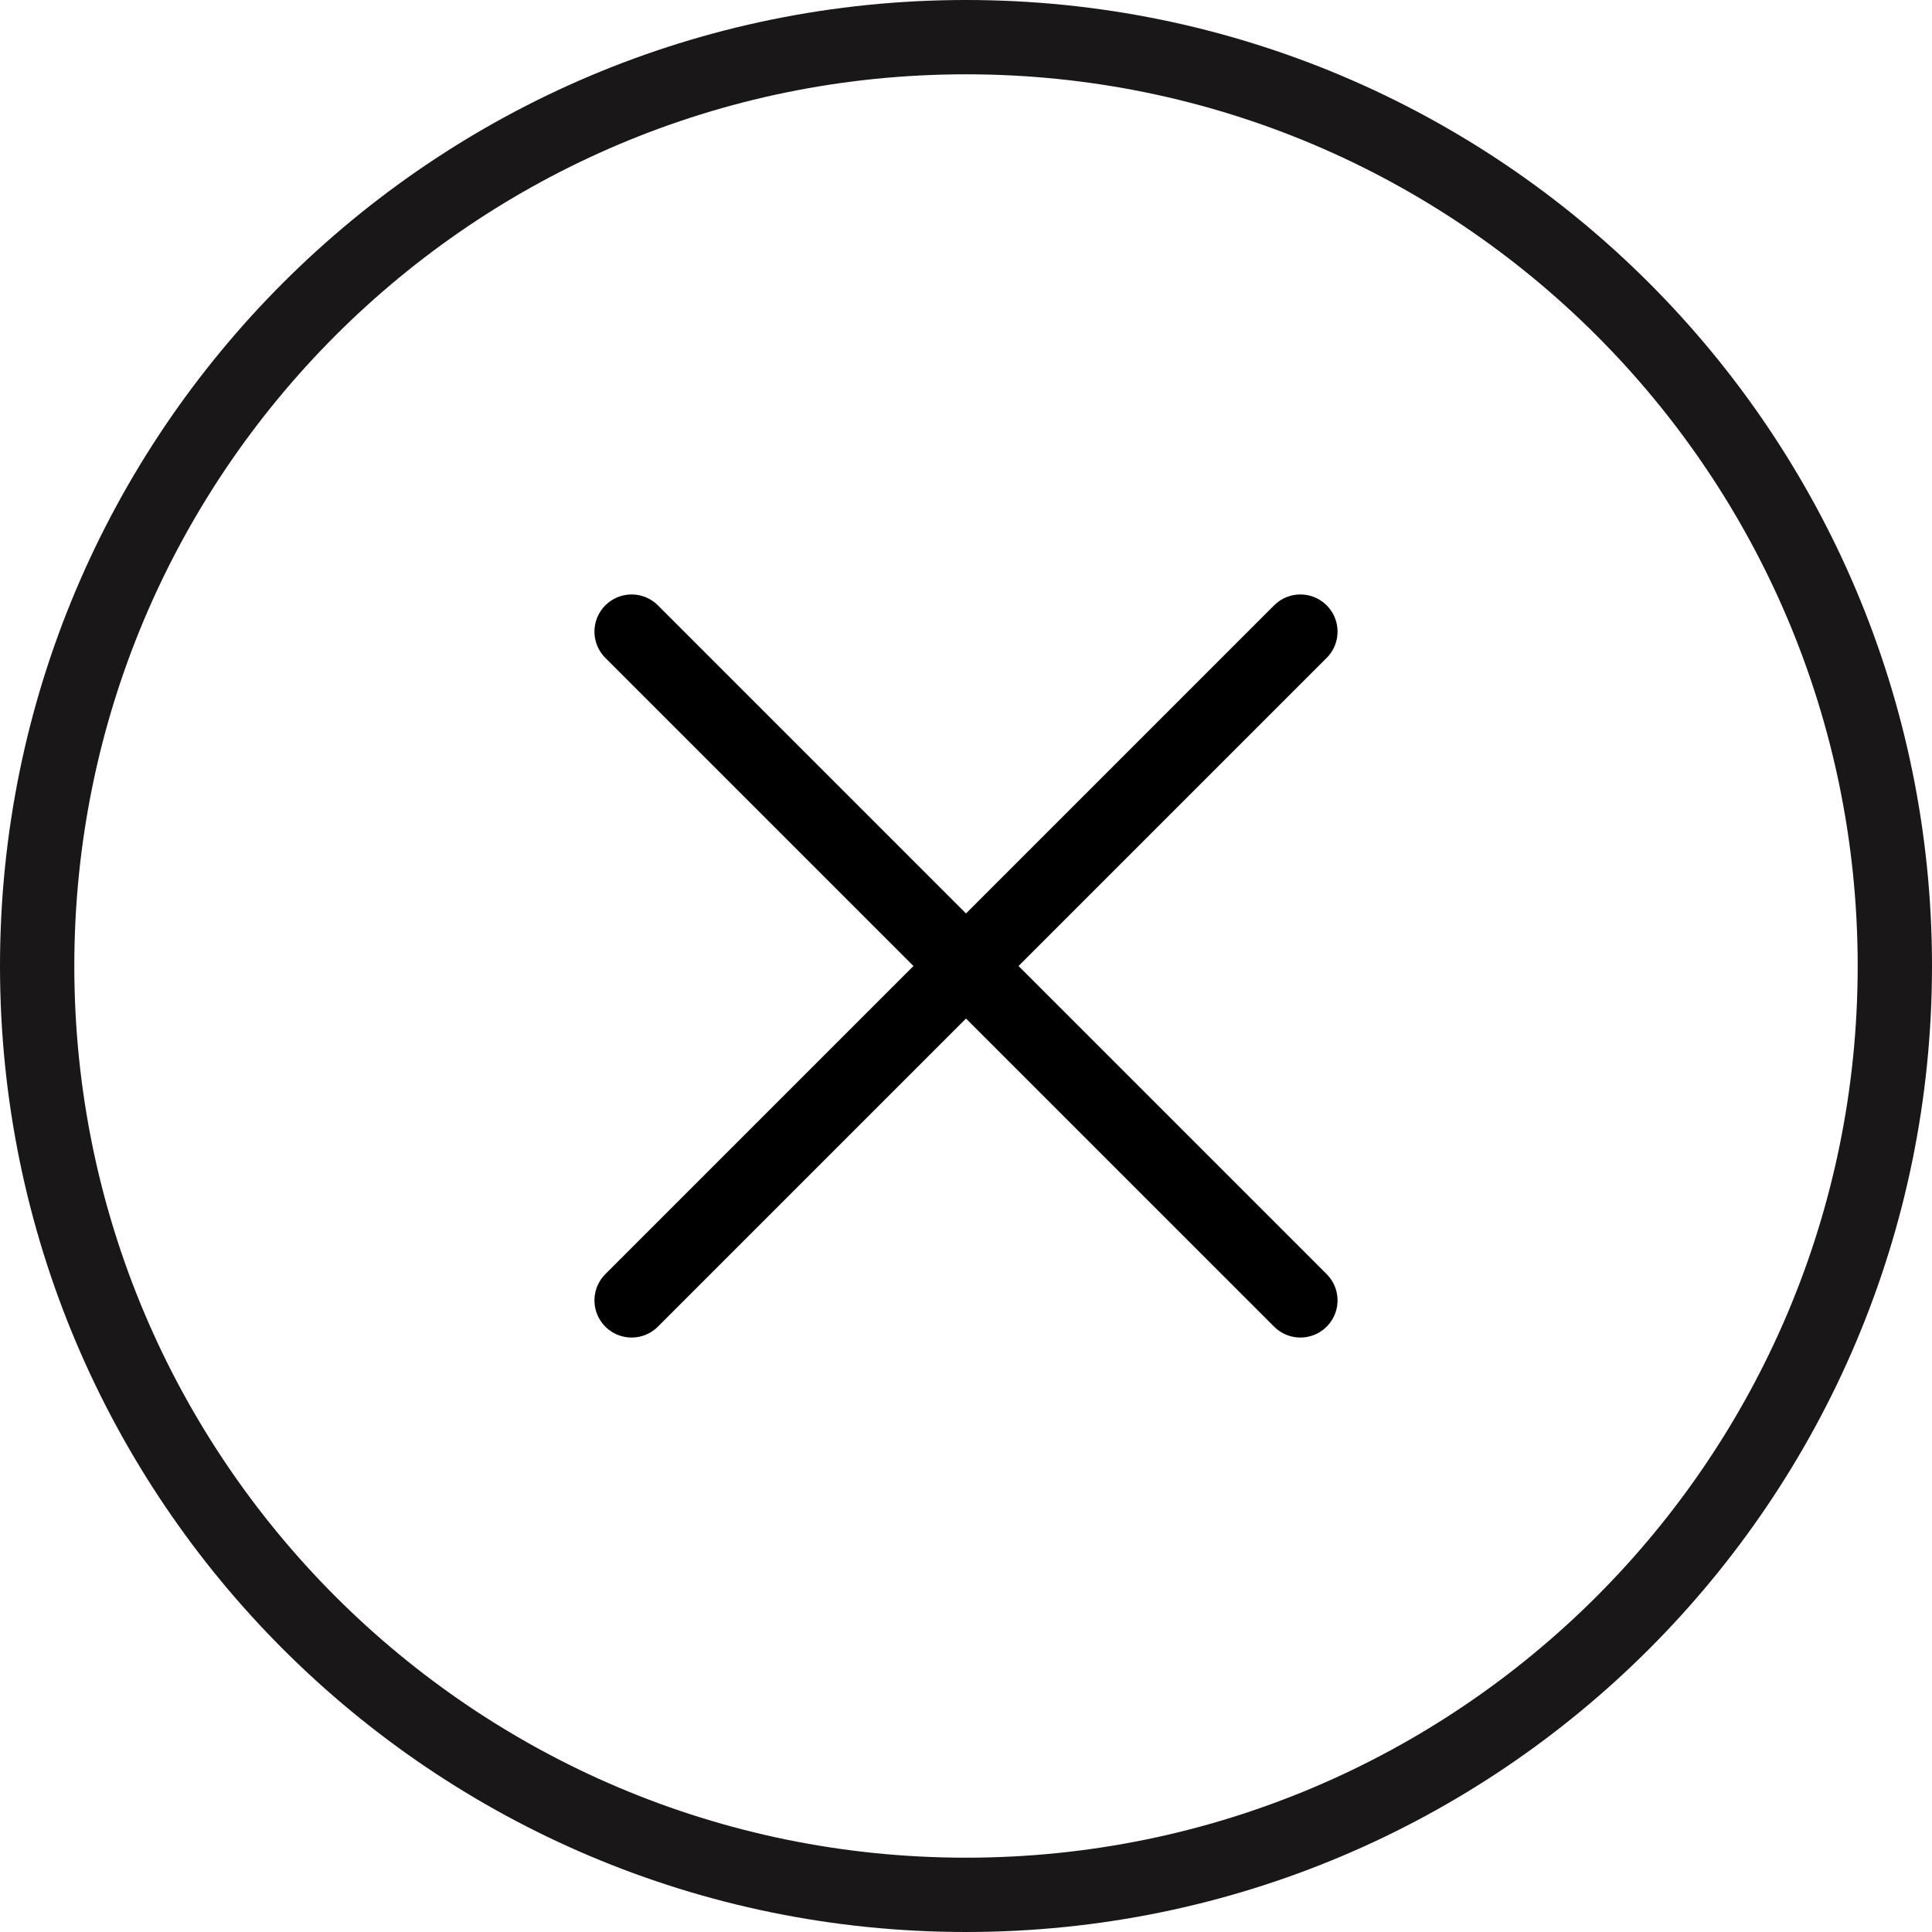
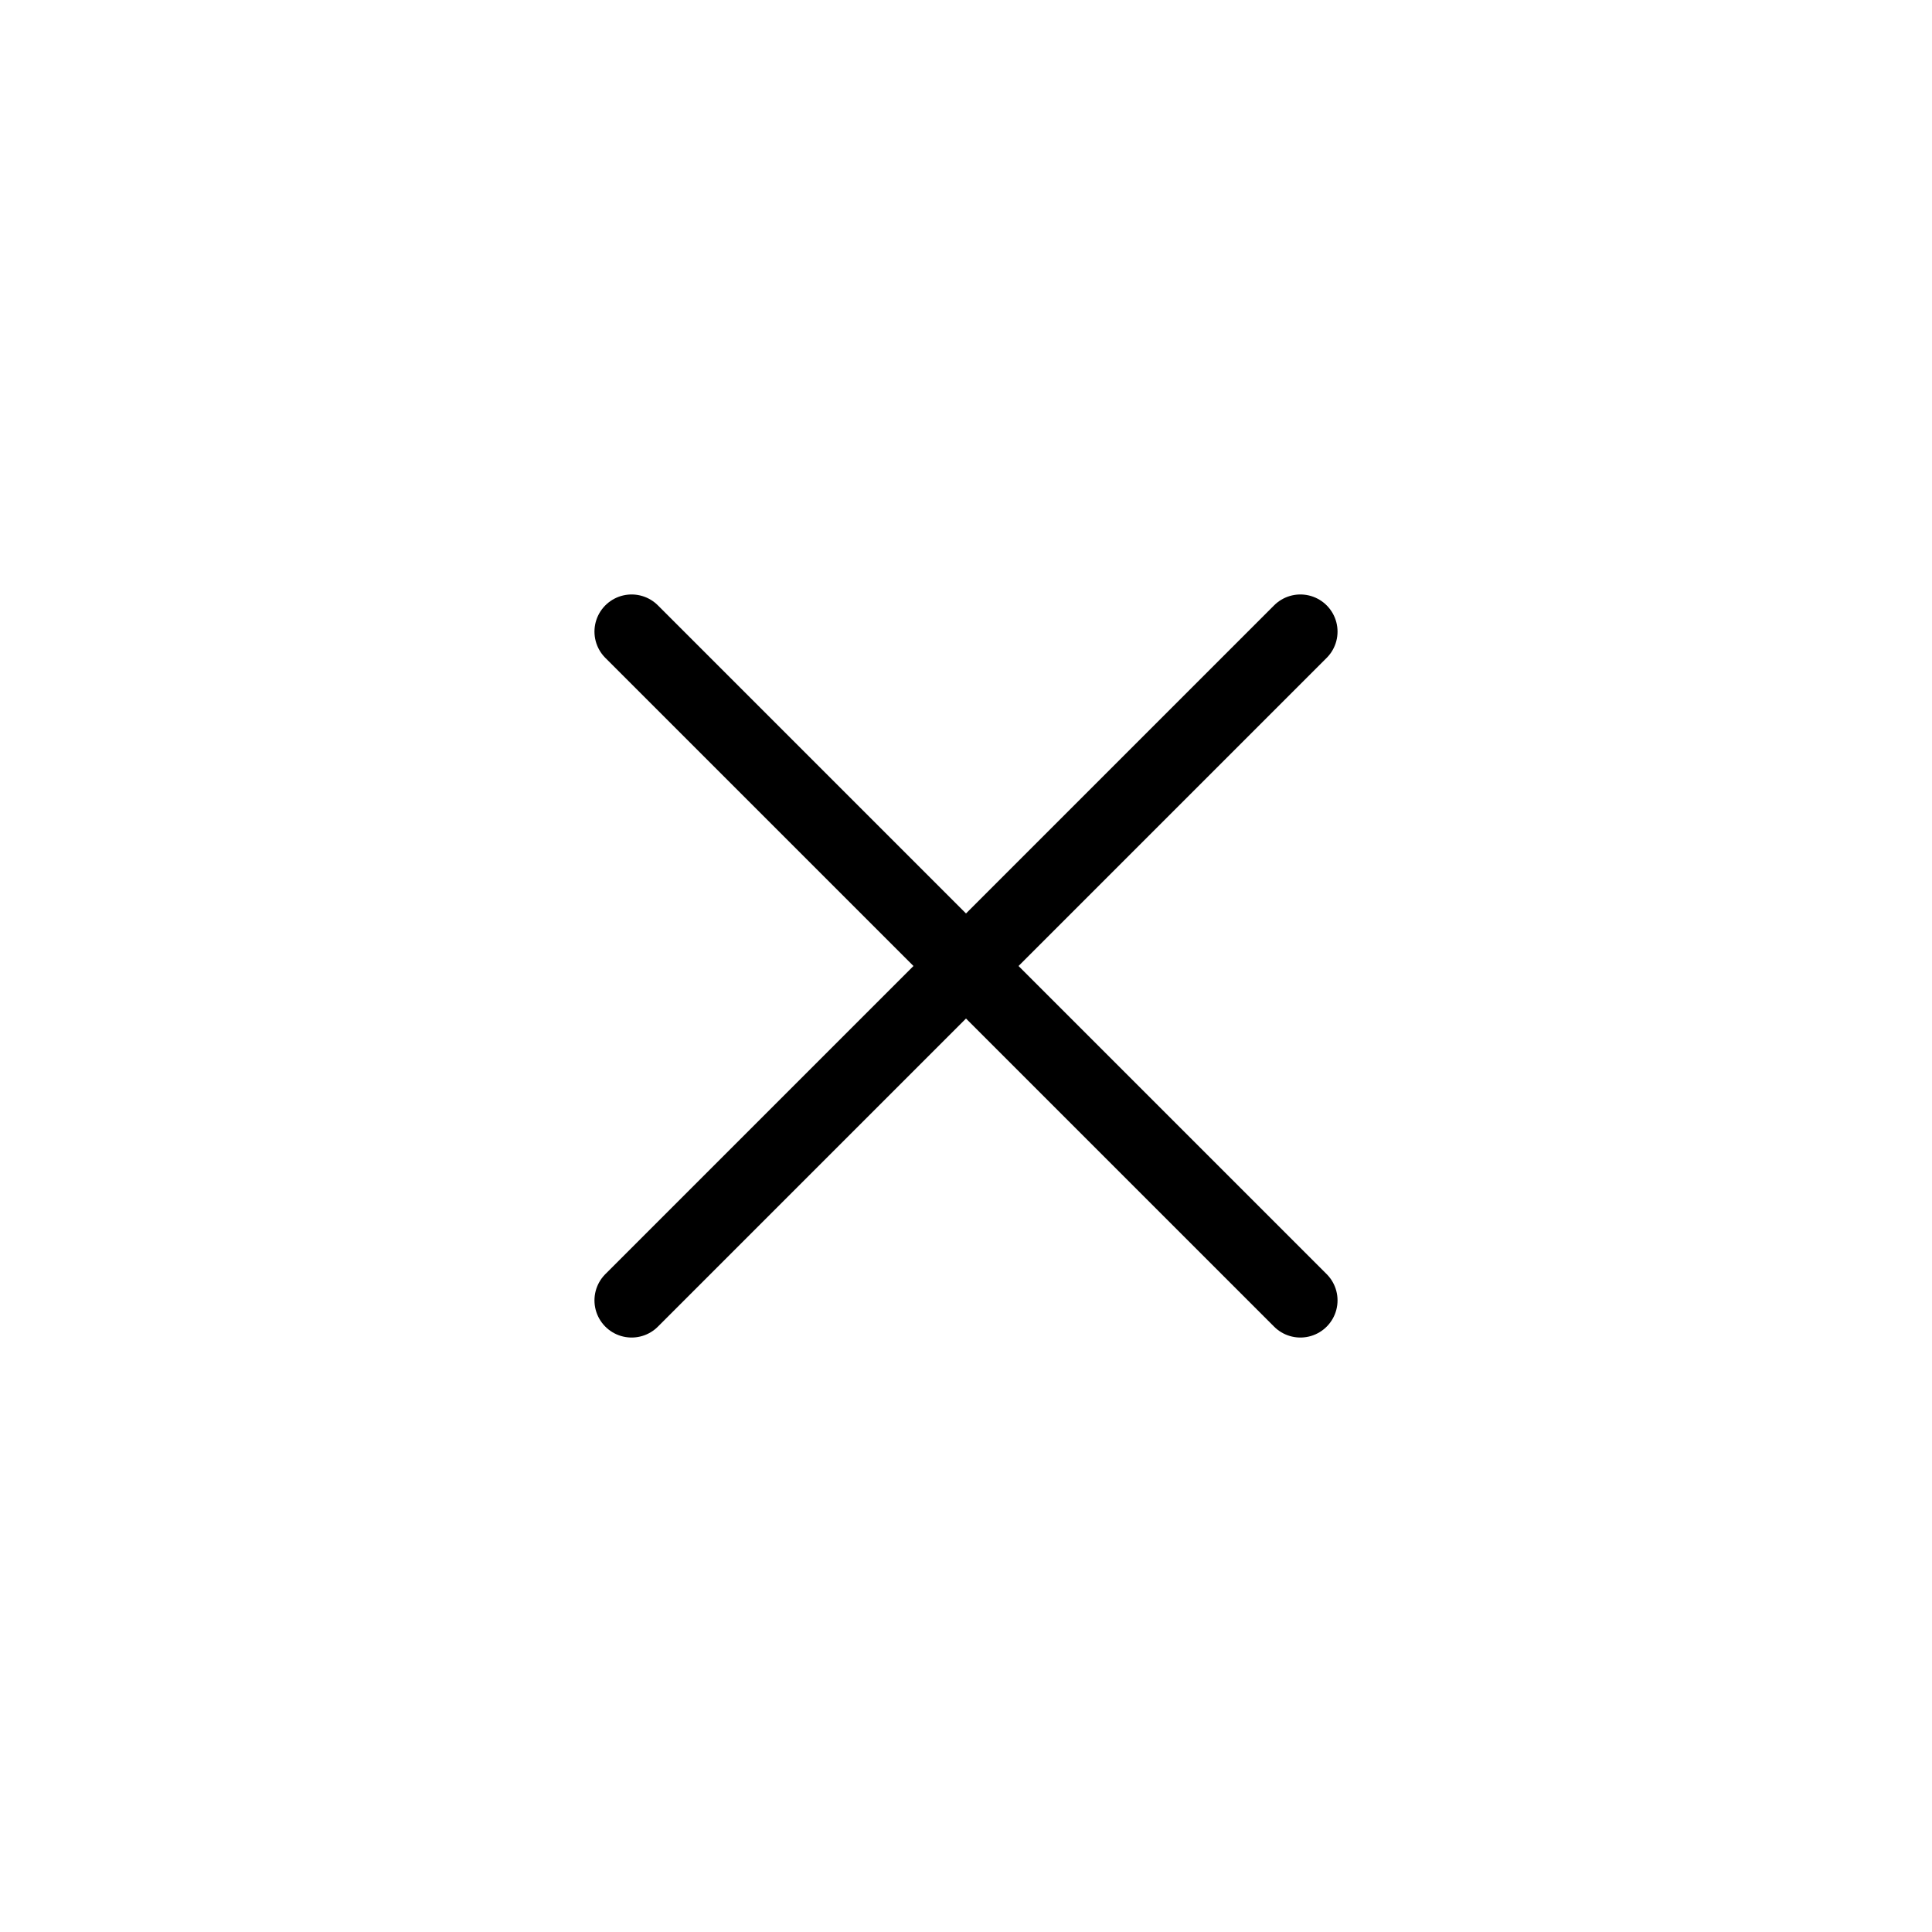
<svg xmlns="http://www.w3.org/2000/svg" width="52px" height="52px" viewBox="0 0 52 52" version="1.1">
  <title>228 - Error (interaction, communication, essential, outline)</title>
  <desc>Created with Sketch.</desc>
  <defs />
  <g id="Page-1" stroke="none" stroke-width="1" fill="none" fill-rule="evenodd">
    <g id="Icons" transform="translate(-364, -2162)" stroke-width="2">
      <g id="Error" transform="translate(365, 2163)">
-         <path d="M50,25 C50,38.807 38.807,50 25,50 C11.193,50 0,38.807 0,25 C0,11.193 11.193,0 25,0 C38.807,0 50,11.193 50,25 L50,25 Z" id="Stroke-106" stroke="#1A1718" />
        <path d="M16,34 L34,16" id="Stroke-144" stroke="#000000" stroke-linecap="round" />
        <path d="M16,16 L34,34" id="Stroke-146" stroke="#000000" stroke-linecap="round" />
      </g>
    </g>
  </g>
</svg>